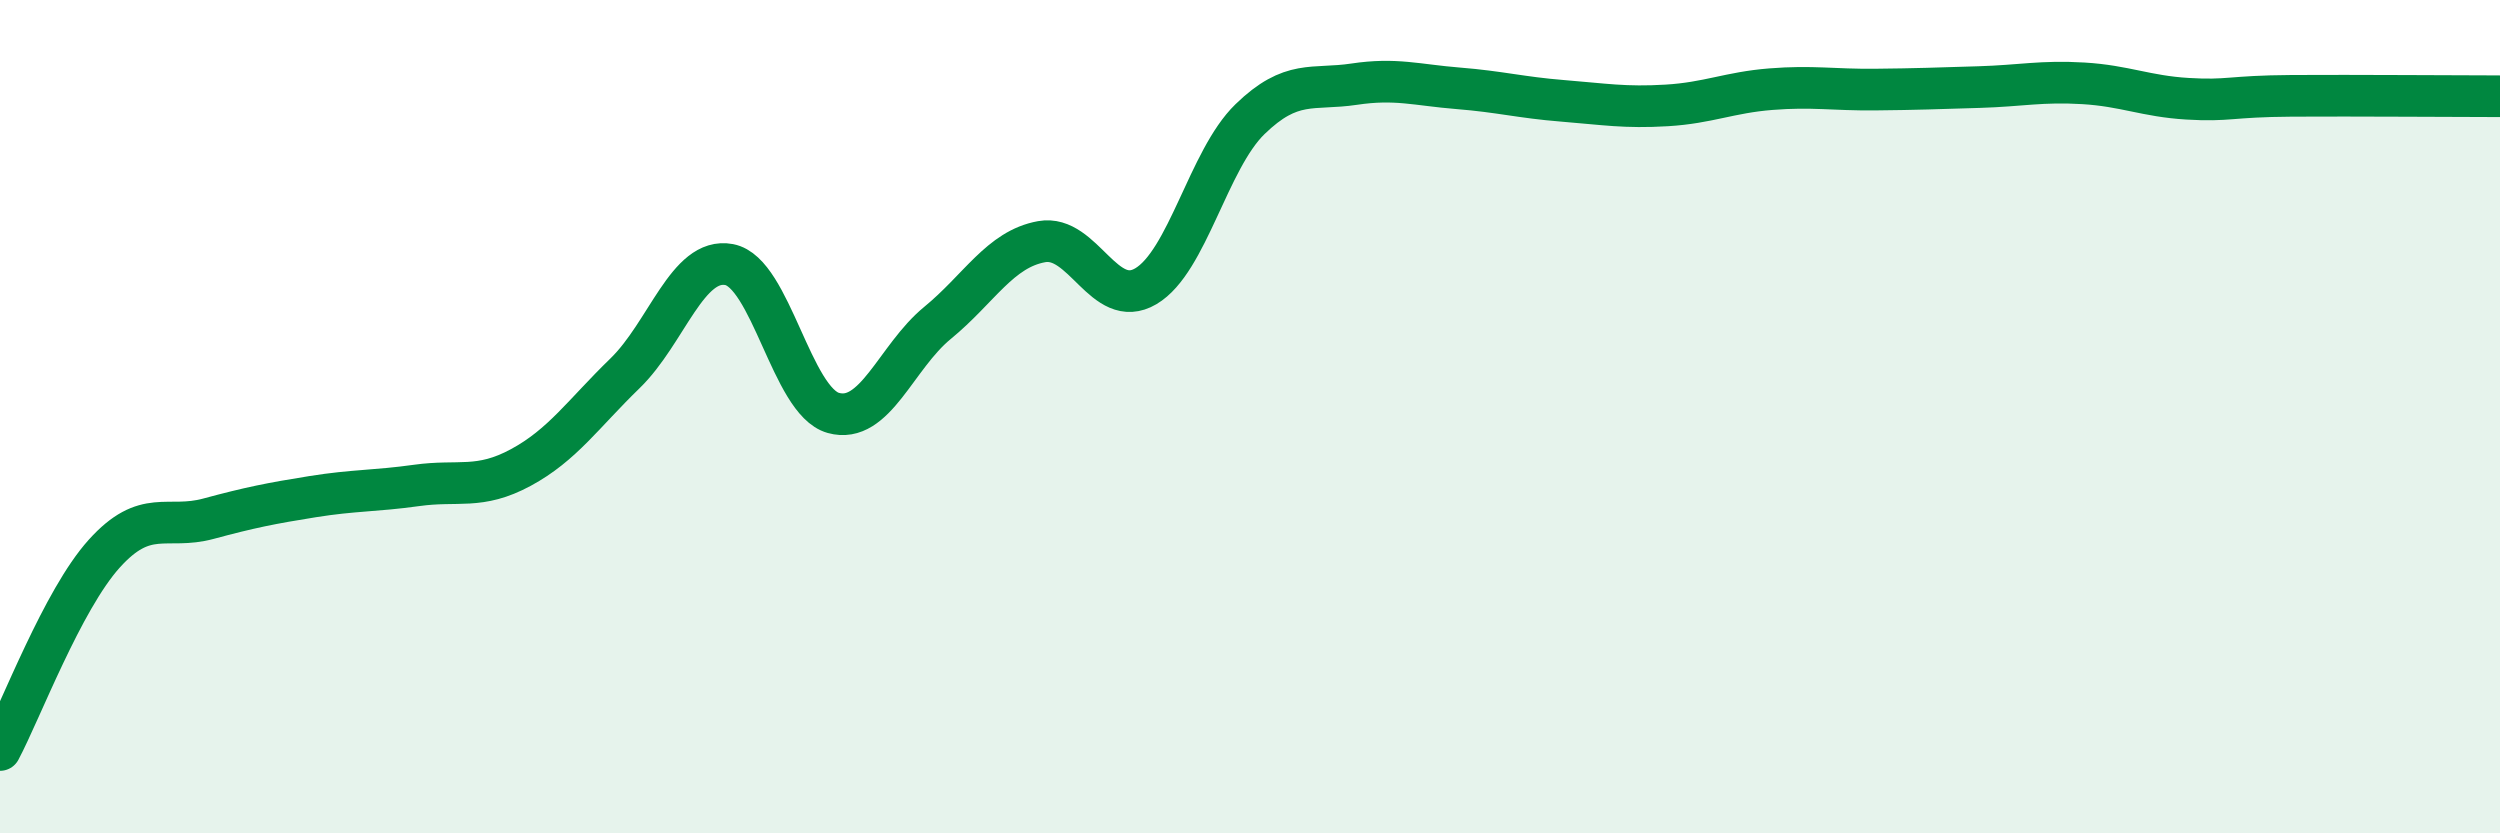
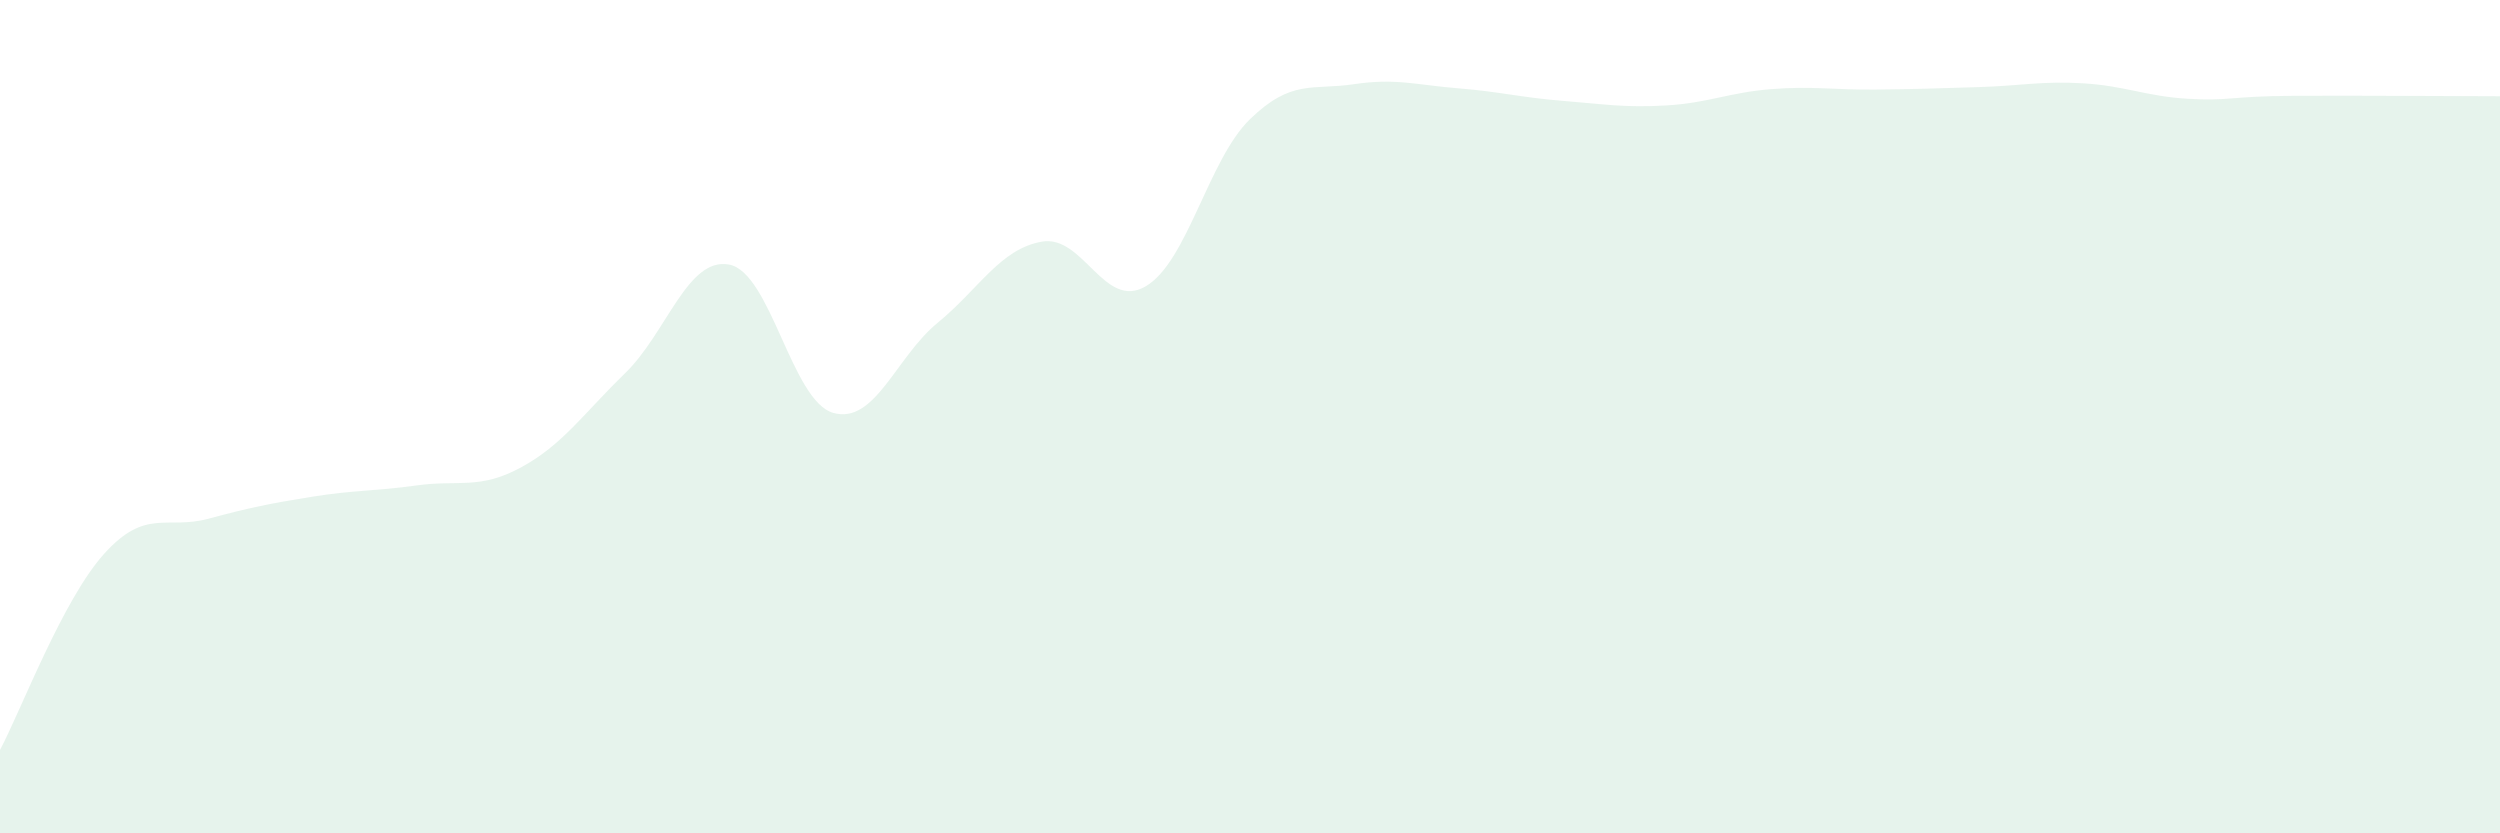
<svg xmlns="http://www.w3.org/2000/svg" width="60" height="20" viewBox="0 0 60 20">
  <path d="M 0,18 C 0.5,17.06 1.5,14.4 2.5,13.29 C 3.5,12.18 4,12.72 5,12.45 C 6,12.18 6.5,12.08 7.5,11.92 C 8.5,11.76 9,11.79 10,11.65 C 11,11.51 11.5,11.76 12.5,11.22 C 13.5,10.68 14,9.93 15,8.96 C 16,7.99 16.5,6.16 17.5,6.35 C 18.5,6.54 19,9.63 20,9.91 C 21,10.19 21.5,8.57 22.5,7.75 C 23.5,6.93 24,5.98 25,5.8 C 26,5.62 26.5,7.46 27.5,6.87 C 28.5,6.28 29,3.83 30,2.86 C 31,1.89 31.5,2.17 32.5,2.02 C 33.5,1.87 34,2.04 35,2.12 C 36,2.2 36.5,2.34 37.5,2.42 C 38.5,2.5 39,2.59 40,2.53 C 41,2.47 41.5,2.22 42.5,2.14 C 43.5,2.06 44,2.16 45,2.15 C 46,2.14 46.5,2.12 47.5,2.09 C 48.5,2.06 49,1.94 50,2 C 51,2.06 51.5,2.31 52.5,2.37 C 53.5,2.43 53.5,2.31 55,2.3 C 56.5,2.29 59,2.31 60,2.31L60 20L0 20Z" fill="#008740" opacity="0.1" stroke-linecap="round" stroke-linejoin="round" />
-   <path d="M 0,18 C 0.5,17.06 1.5,14.4 2.5,13.29 C 3.5,12.18 4,12.72 5,12.45 C 6,12.18 6.5,12.08 7.5,11.92 C 8.5,11.76 9,11.79 10,11.65 C 11,11.51 11.5,11.76 12.5,11.22 C 13.5,10.68 14,9.93 15,8.96 C 16,7.99 16.5,6.16 17.5,6.35 C 18.5,6.54 19,9.63 20,9.91 C 21,10.19 21.5,8.57 22.5,7.75 C 23.5,6.93 24,5.98 25,5.8 C 26,5.62 26.5,7.46 27.5,6.87 C 28.5,6.28 29,3.83 30,2.86 C 31,1.89 31.5,2.17 32.5,2.02 C 33.5,1.87 34,2.04 35,2.12 C 36,2.2 36.5,2.34 37.5,2.42 C 38.5,2.5 39,2.59 40,2.53 C 41,2.47 41.5,2.22 42.5,2.14 C 43.5,2.06 44,2.16 45,2.15 C 46,2.14 46.5,2.12 47.5,2.09 C 48.5,2.06 49,1.94 50,2 C 51,2.06 51.5,2.31 52.5,2.37 C 53.5,2.43 53.5,2.31 55,2.3 C 56.5,2.29 59,2.31 60,2.31" stroke="#008740" stroke-width="1" fill="none" stroke-linecap="round" stroke-linejoin="round" />
</svg>